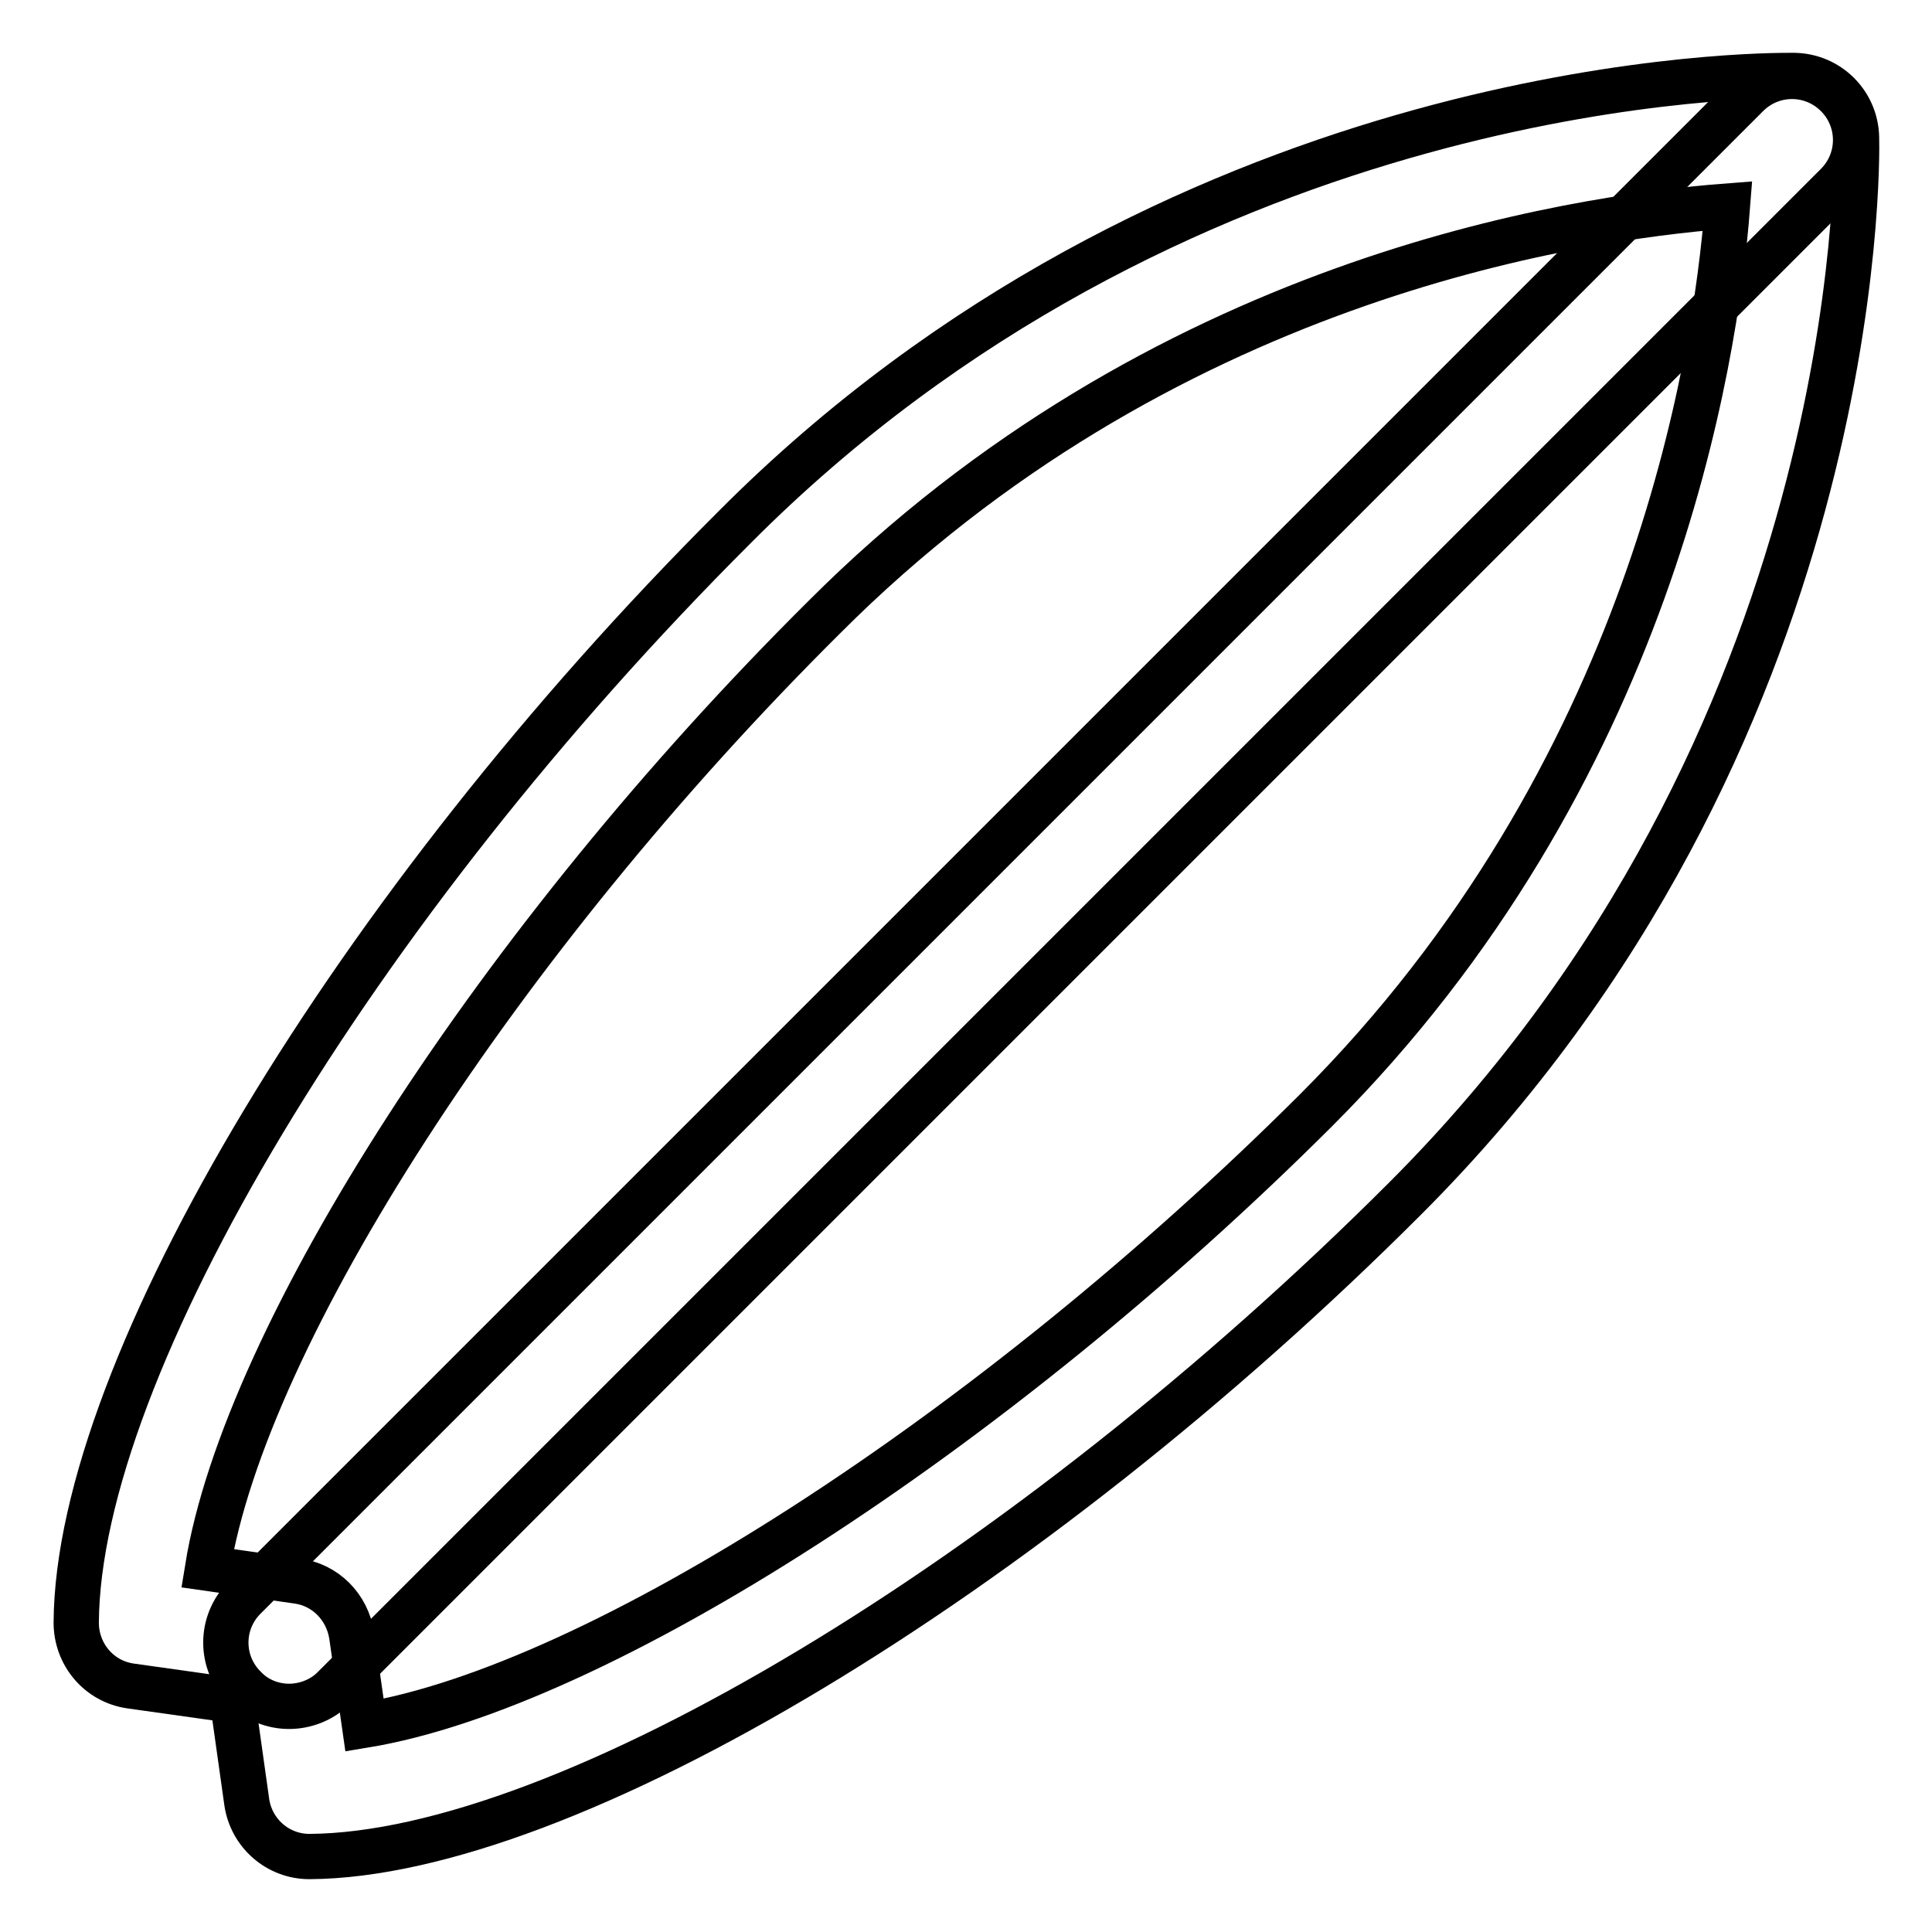
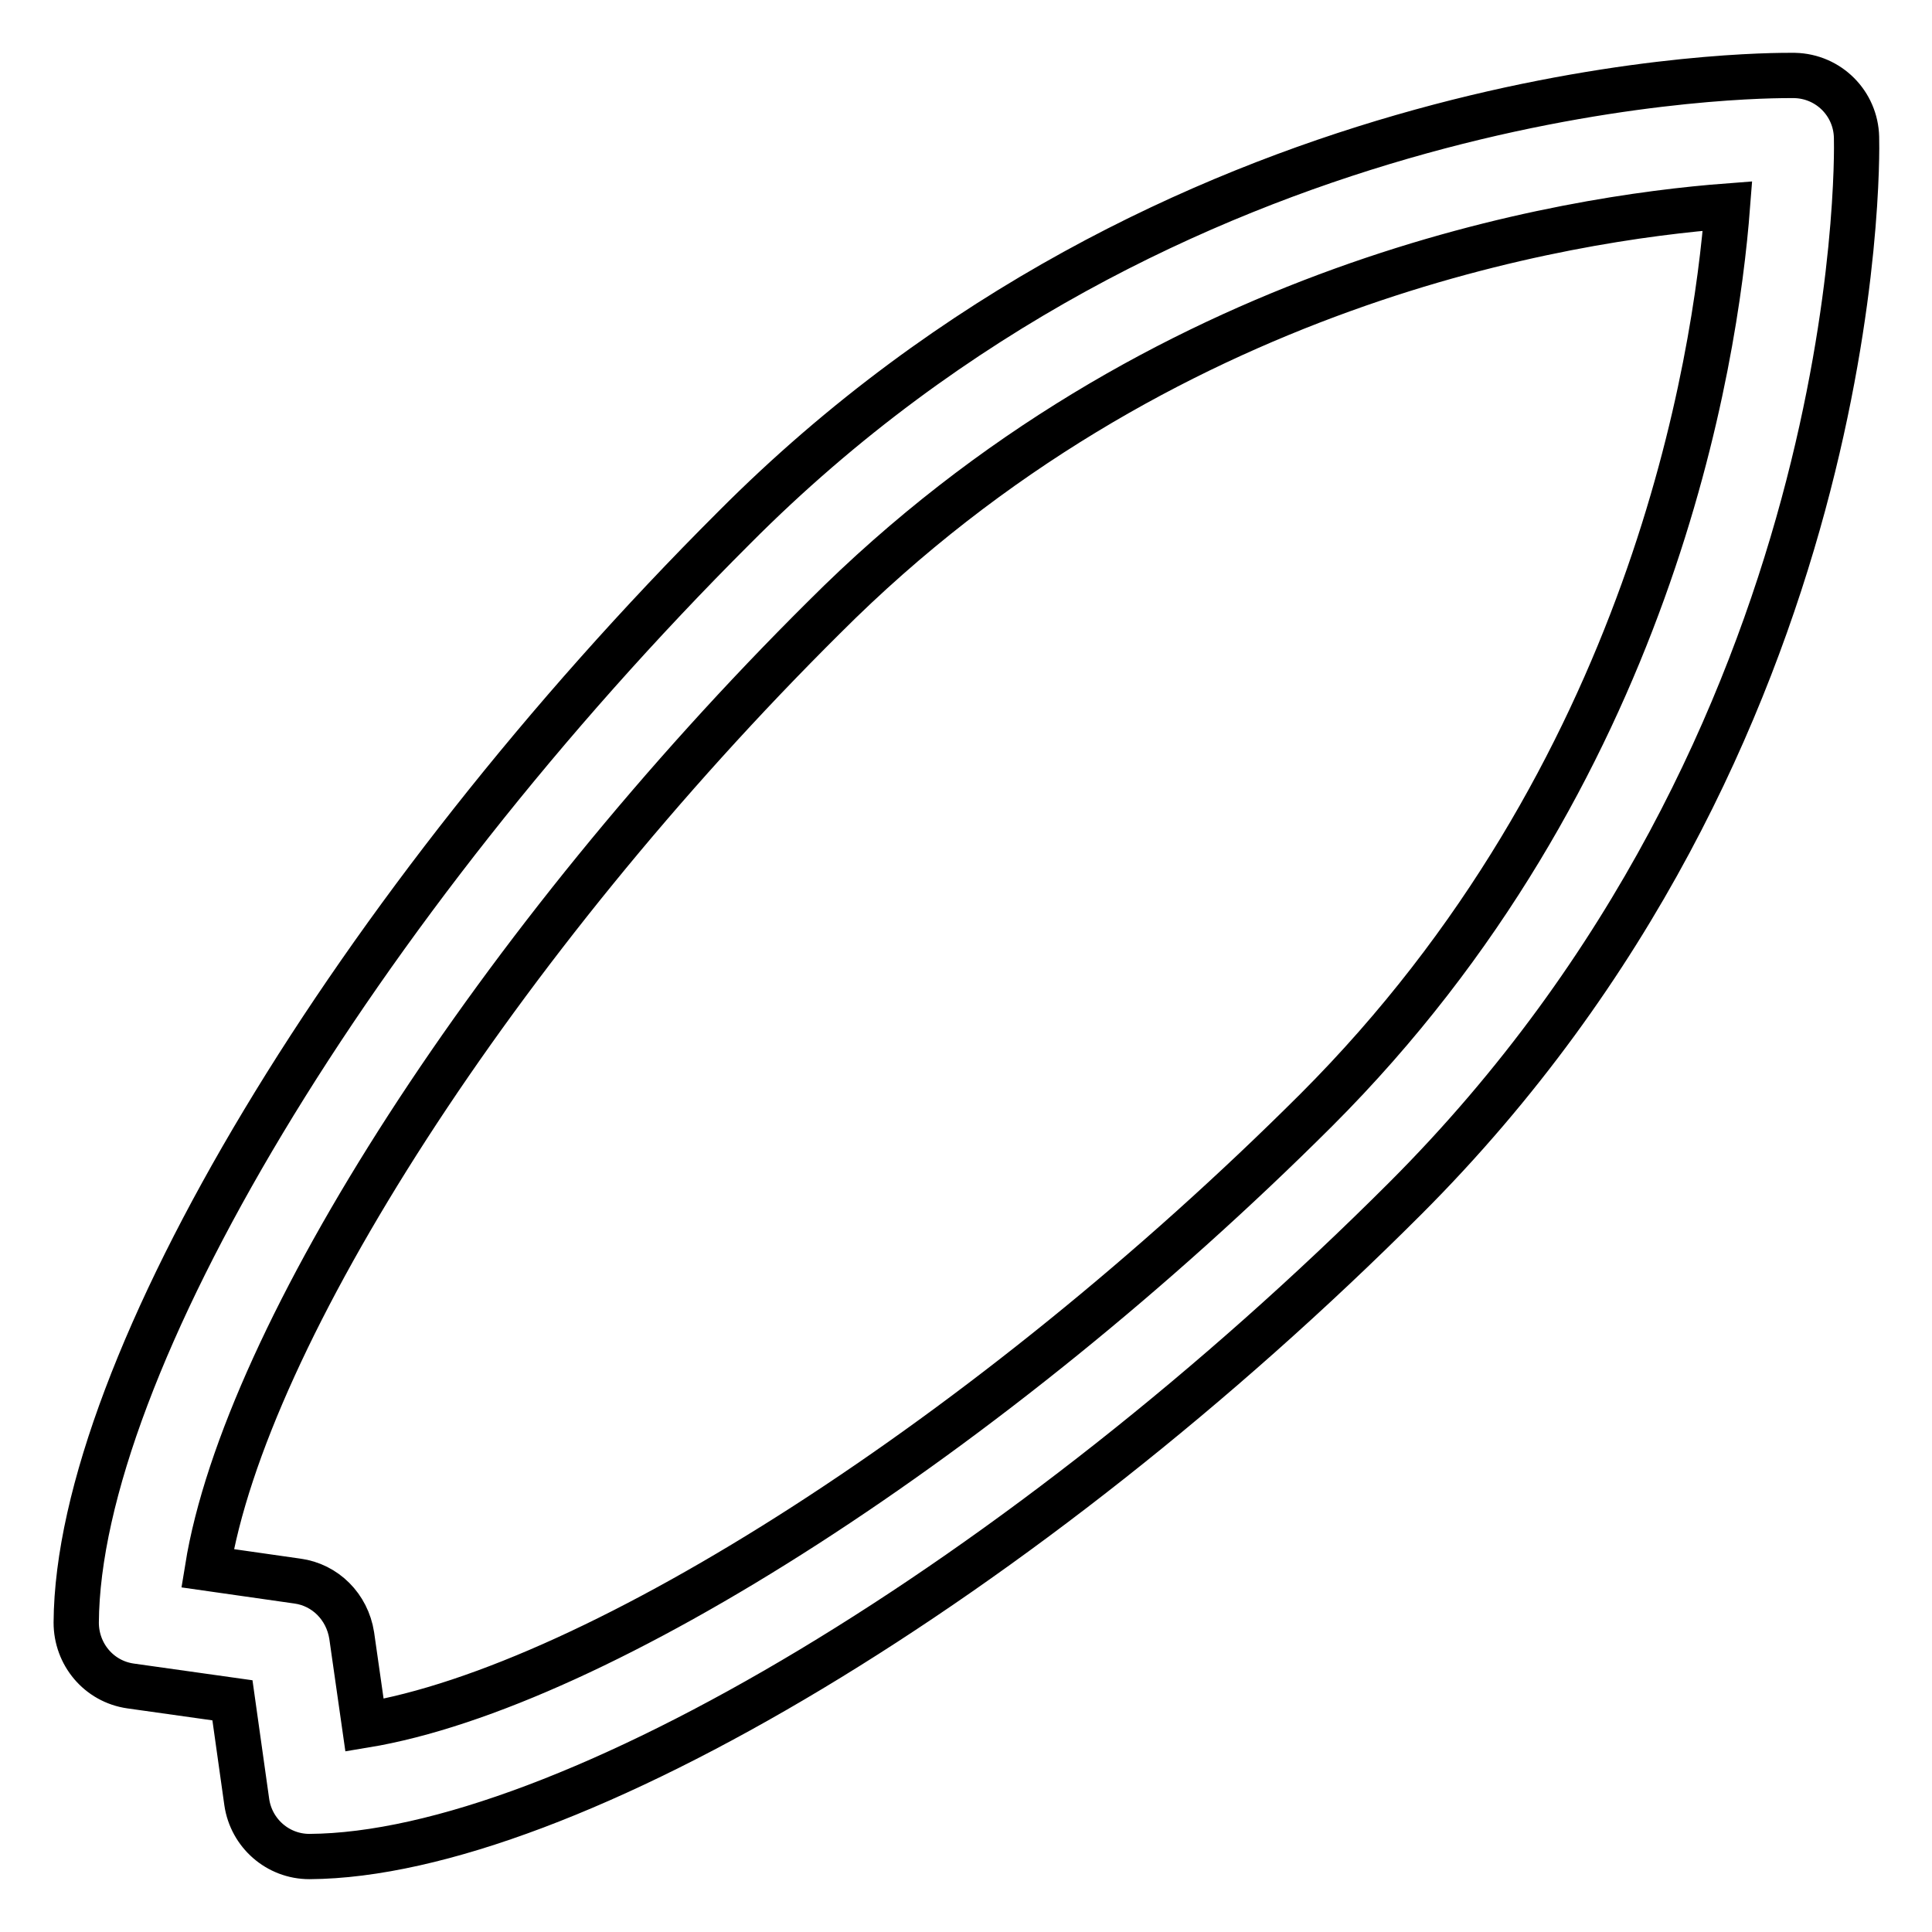
<svg xmlns="http://www.w3.org/2000/svg" version="1.1" x="0px" y="0px" viewBox="0 0 256 256" enable-background="new 0 0 256 256" xml:space="preserve">
  <g>
    <g>
      <g>
        <g>
          <path stroke-width="6" fill-opacity="0" stroke="#000000" d="M41,246c-4.2,0-7.7-3.1-8.3-7.2l-1.9-13.5l-13.5-1.9c-4.2-0.6-7.2-4.2-7.2-8.4c0.2-33.8,36.9-94.9,87.2-145.1C155.2,11.7,228.8,10,237,10c0.5,0,0.8,0,0.8,0c4.5,0.1,8.1,3.7,8.2,8.2c0.1,3.2,1,79.8-59.8,140.6C135.9,209.1,74.9,245.8,41,246C41,246,41,246,41,246z M27.5,207.8l11.9,1.7c3.7,0.5,6.6,3.4,7.2,7.2l1.7,11.9c30.9-5.1,83-38.5,126.1-81.5c44.4-44.4,52.9-99,54.5-119.8c-21,1.6-75.2,9.9-119.7,54.5C66,124.7,32.5,176.9,27.5,207.8z" />
        </g>
        <g>
-           <path stroke-width="6" fill-opacity="0" stroke="#000000" d="M38.3,226.1c-2.1,0-4.3-0.8-5.9-2.5c-3.3-3.3-3.3-8.6,0-11.9L231.5,12.6c3.3-3.3,8.6-3.3,11.9,0c3.3,3.3,3.3,8.6,0,11.9L44.2,223.7C42.6,225.3,40.4,226.1,38.3,226.1z" />
-         </g>
+           </g>
      </g>
      <g />
      <g />
      <g />
      <g />
      <g />
      <g />
      <g />
      <g />
      <g />
      <g />
      <g />
      <g />
      <g />
      <g />
      <g />
    </g>
  </g>
</svg>